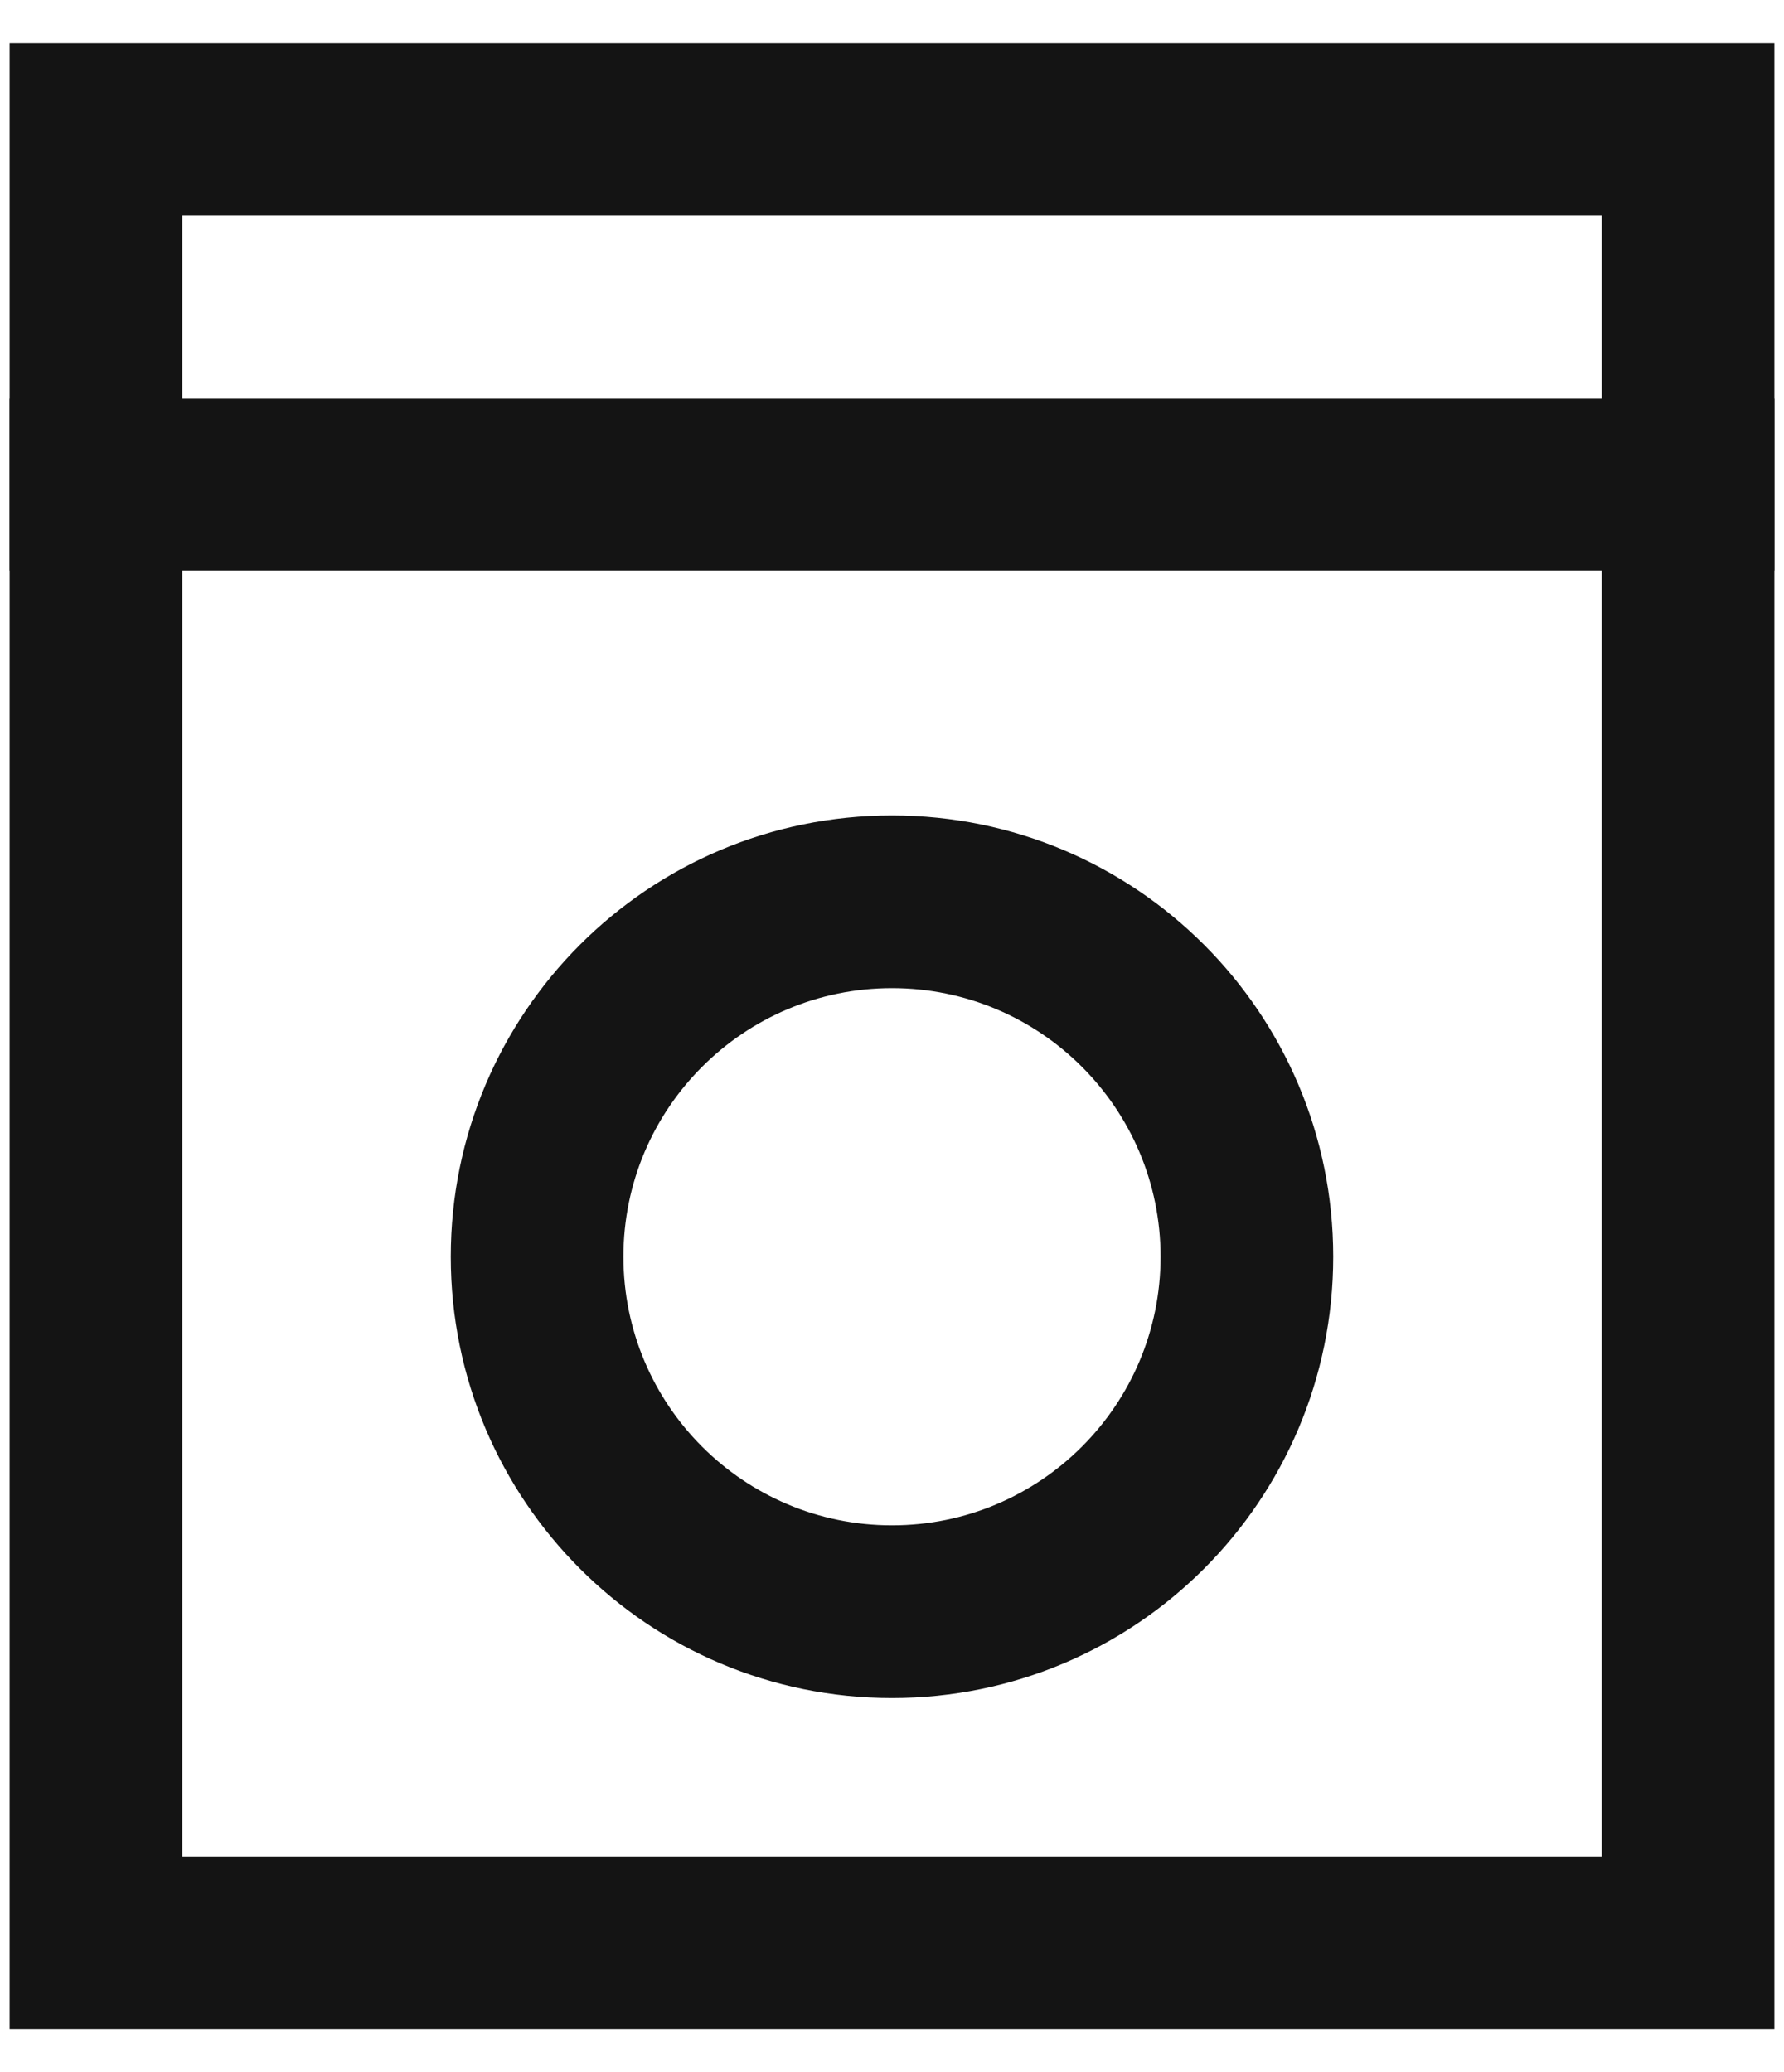
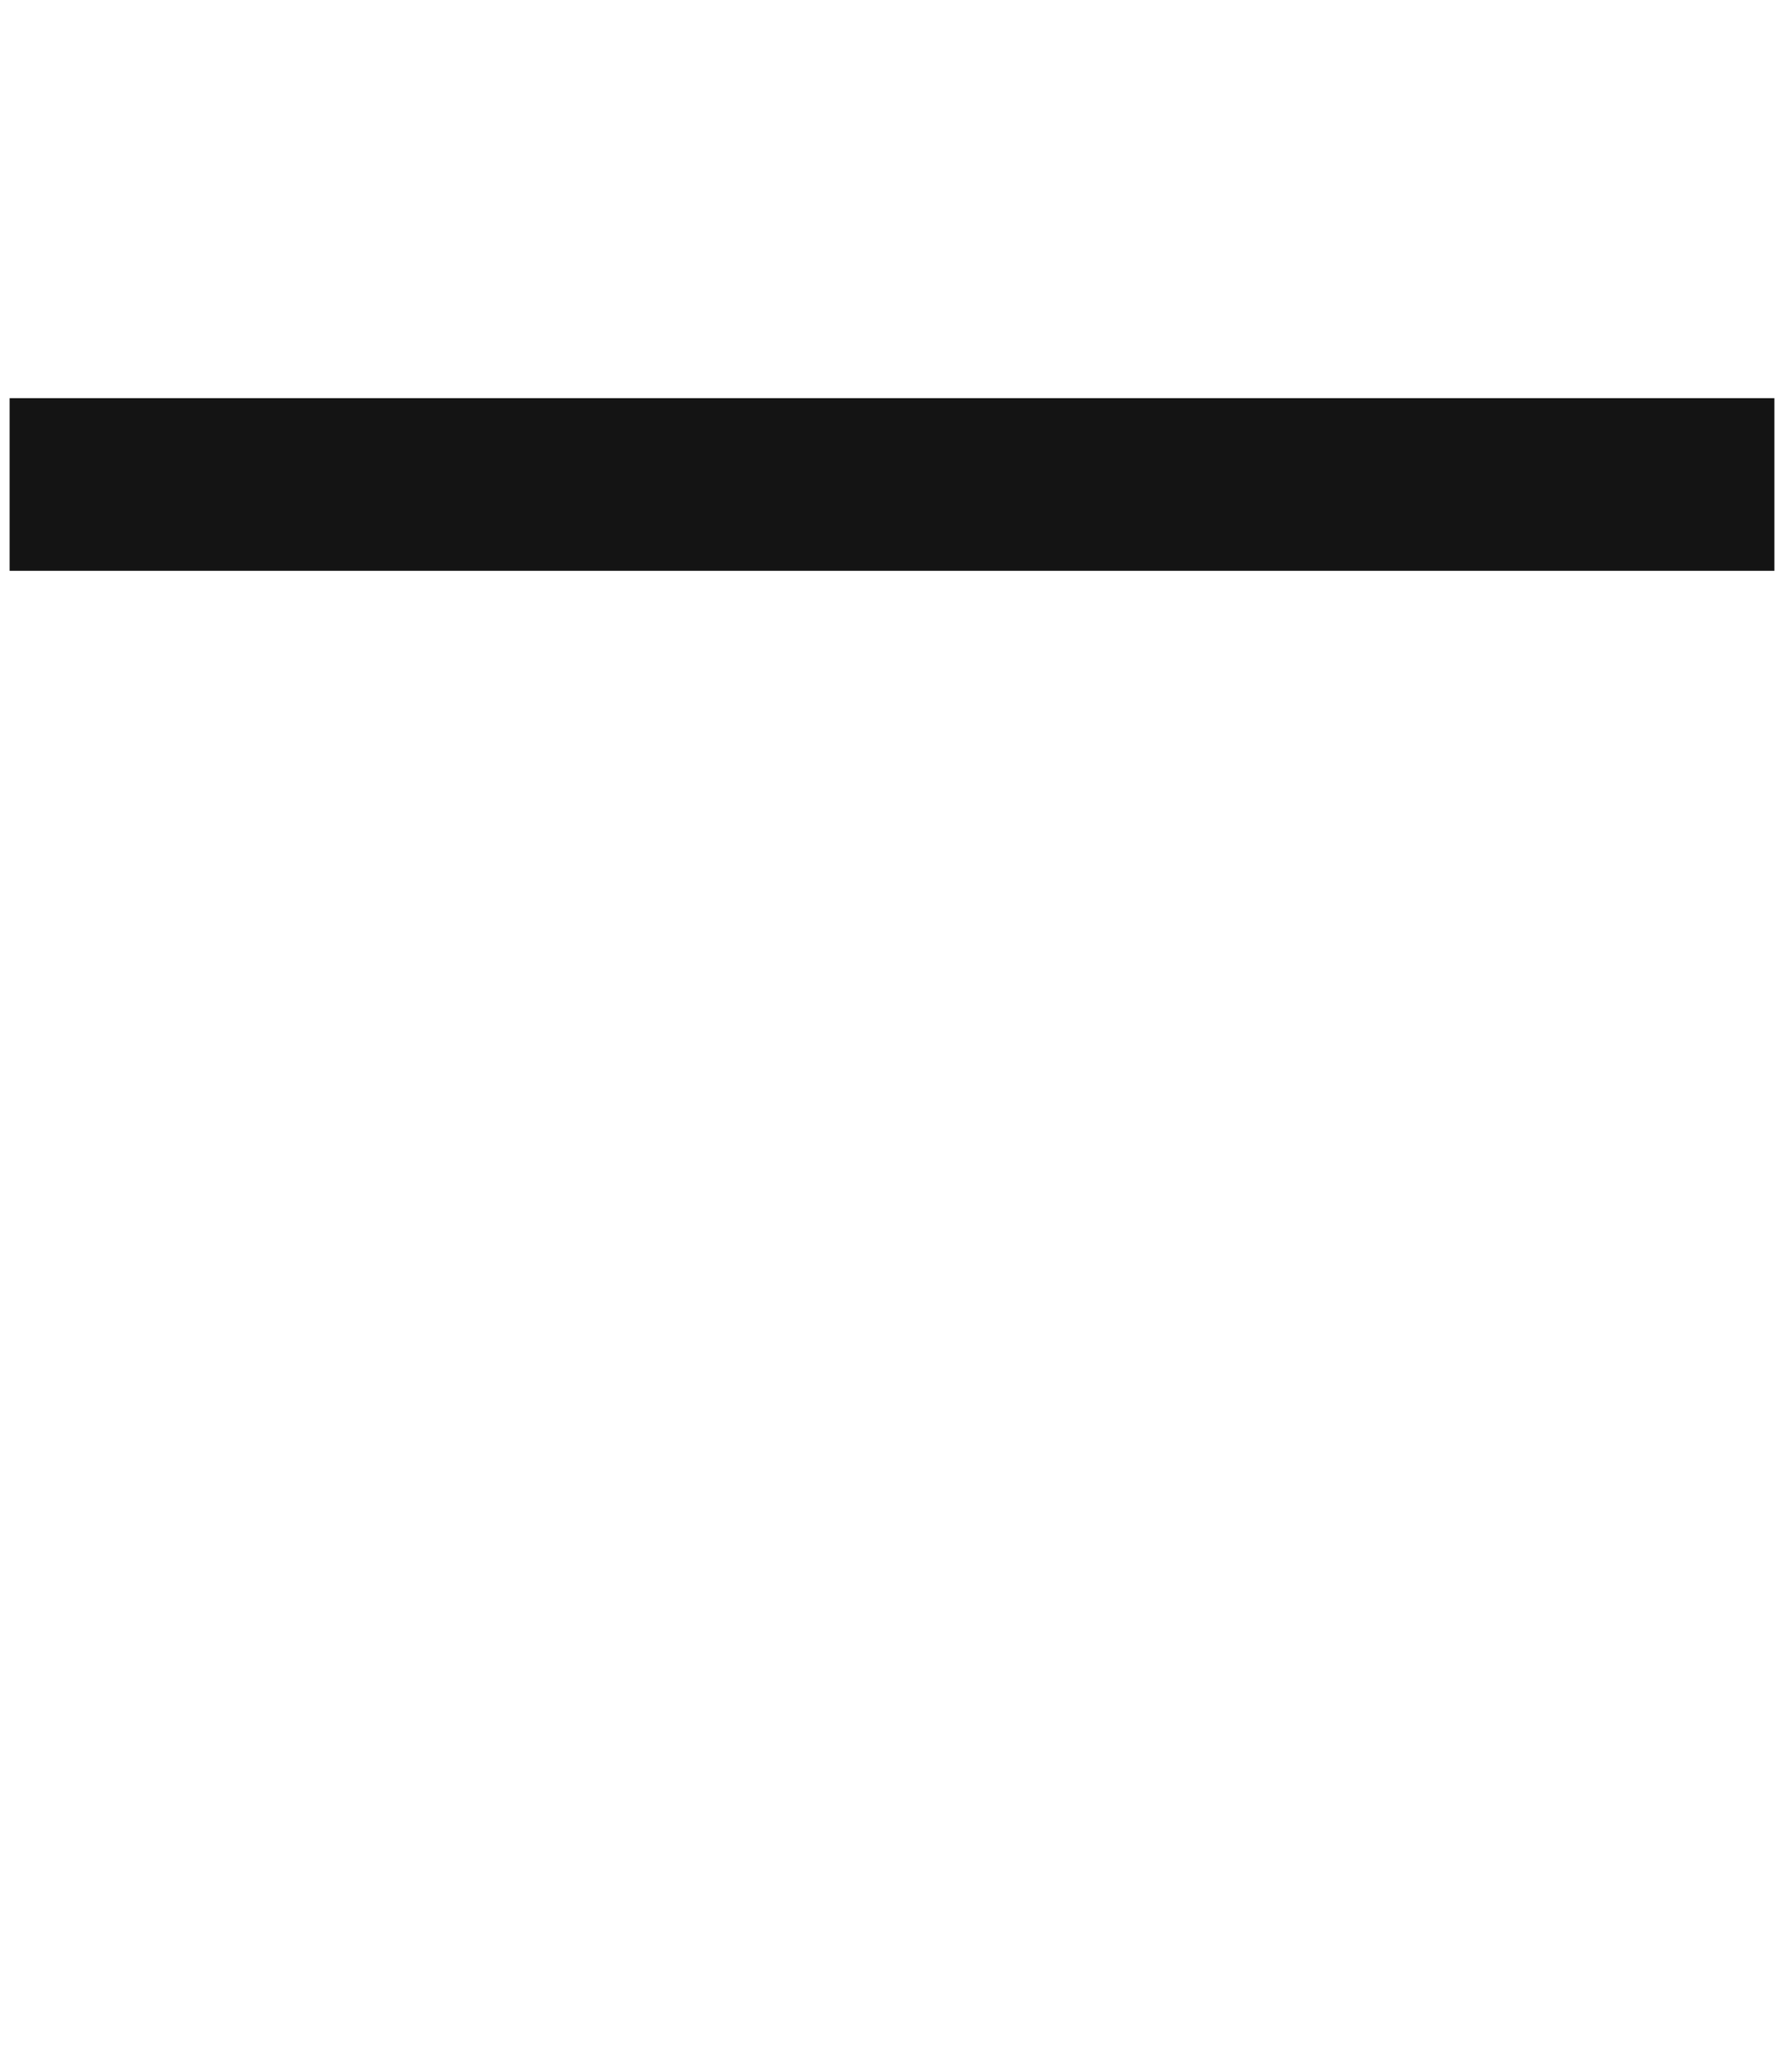
<svg xmlns="http://www.w3.org/2000/svg" width="31" height="36" viewBox="0 0 31 36" fill="none">
-   <path fill-rule="evenodd" clip-rule="evenodd" d="M10.833 21.833C10.833 24.411 12.923 26.5 15.5 26.5C18.077 26.5 20.167 24.411 20.167 21.833C20.167 19.256 18.077 17.167 15.5 17.167C12.923 17.167 10.833 19.256 10.833 21.833ZM15.5 14.167C11.266 14.167 7.833 17.599 7.833 21.833C7.833 26.067 11.266 29.5 15.5 29.5C19.734 29.5 23.167 26.067 23.167 21.833C23.167 17.599 19.734 14.167 15.5 14.167Z" fill="#141414" />
-   <path fill-rule="evenodd" clip-rule="evenodd" d="M27.833 3.75H3.167V32.25H27.833V3.75ZM0.167 0.75V35.25H30.833V0.75H0.167Z" fill="#141414" />
  <path fill-rule="evenodd" clip-rule="evenodd" d="M30.833 9.917L0.167 9.917L0.167 6.917L30.833 6.917V9.917Z" fill="#141414" />
</svg>